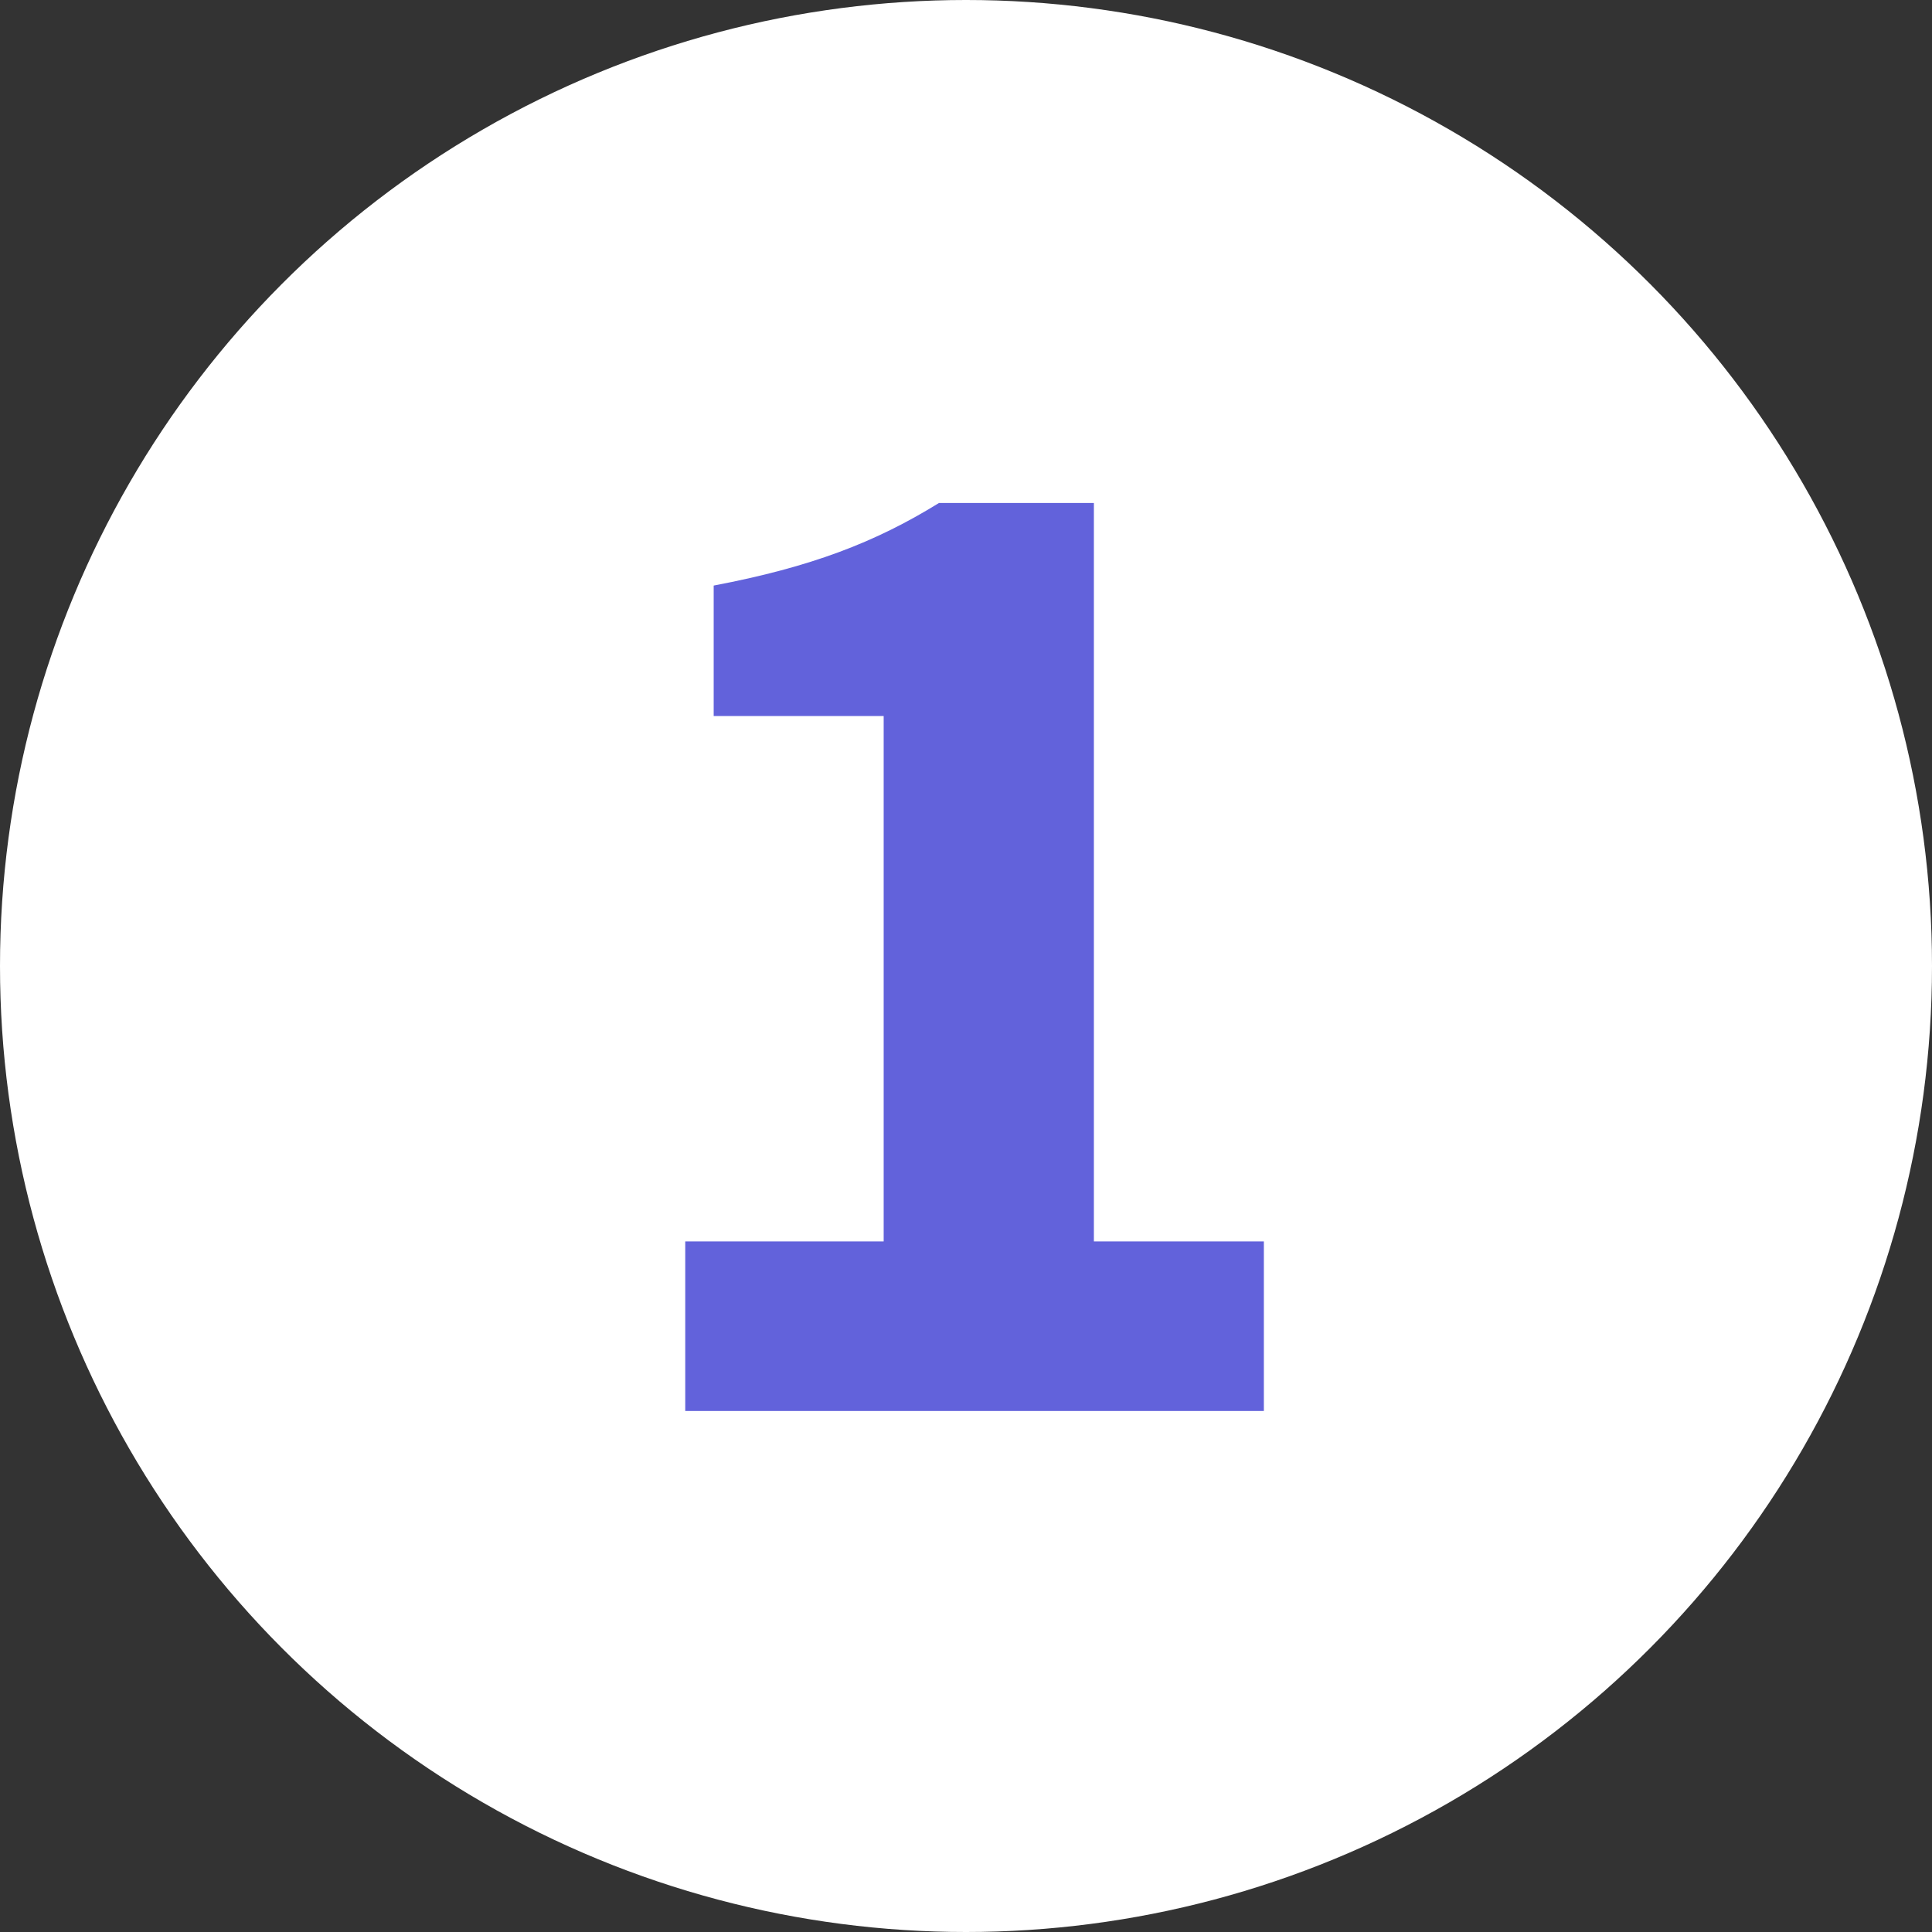
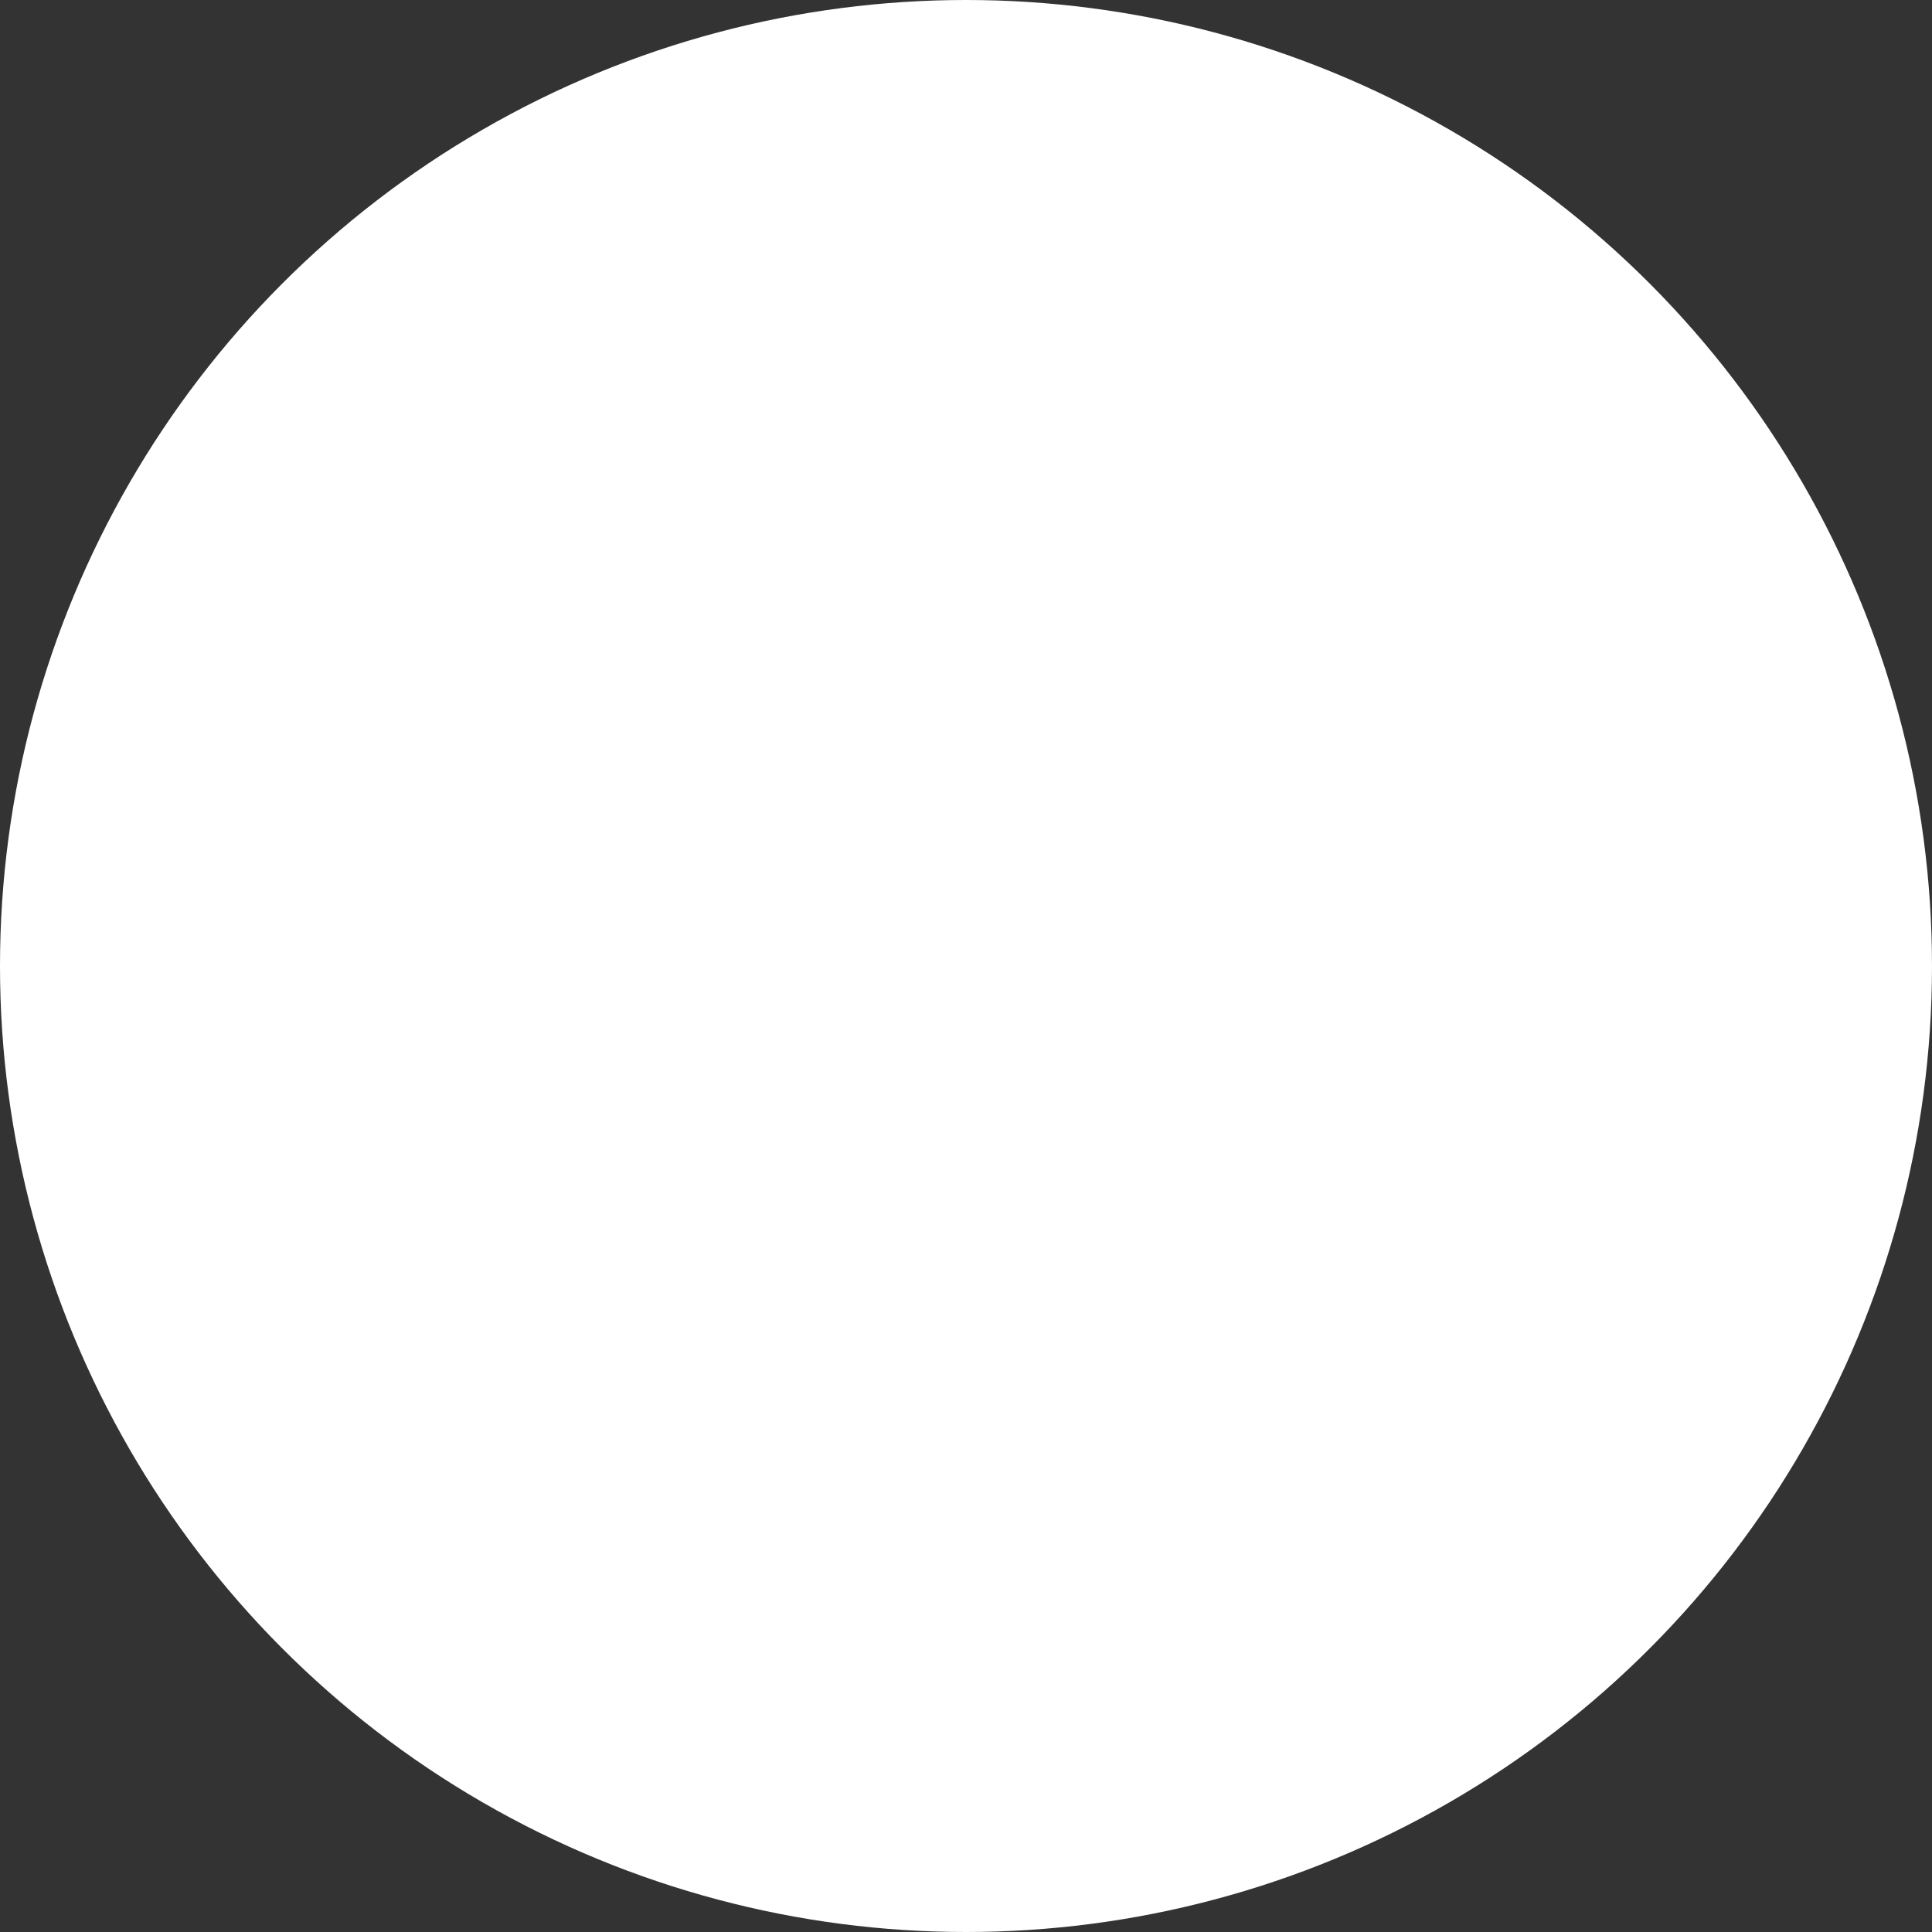
<svg xmlns="http://www.w3.org/2000/svg" id="Layer_2" data-name="Layer 2" viewBox="0 0 83.54 83.54">
  <rect x="0" y="0" width="83.54" height="83.54" fill="#333333" stroke="none" />
  <defs>
    <style>
      .cls-1 {
        fill: #fff;
      }

      .cls-2 {
        fill: #6262db;
      }
    </style>
  </defs>
  <g id="Layer_2-2" data-name="Layer 2">
    <circle class="cls-1" cx="41.77" cy="41.77" r="41.77" />
-     <path class="cls-2" d="M29.63,53.68h8.58v-22.72h-7.35v-5.64c4.21-.8,6.99-1.87,9.74-3.57h6.7v31.93h7.35v7.33h-25.02v-7.33Z" />
  </g>
</svg>